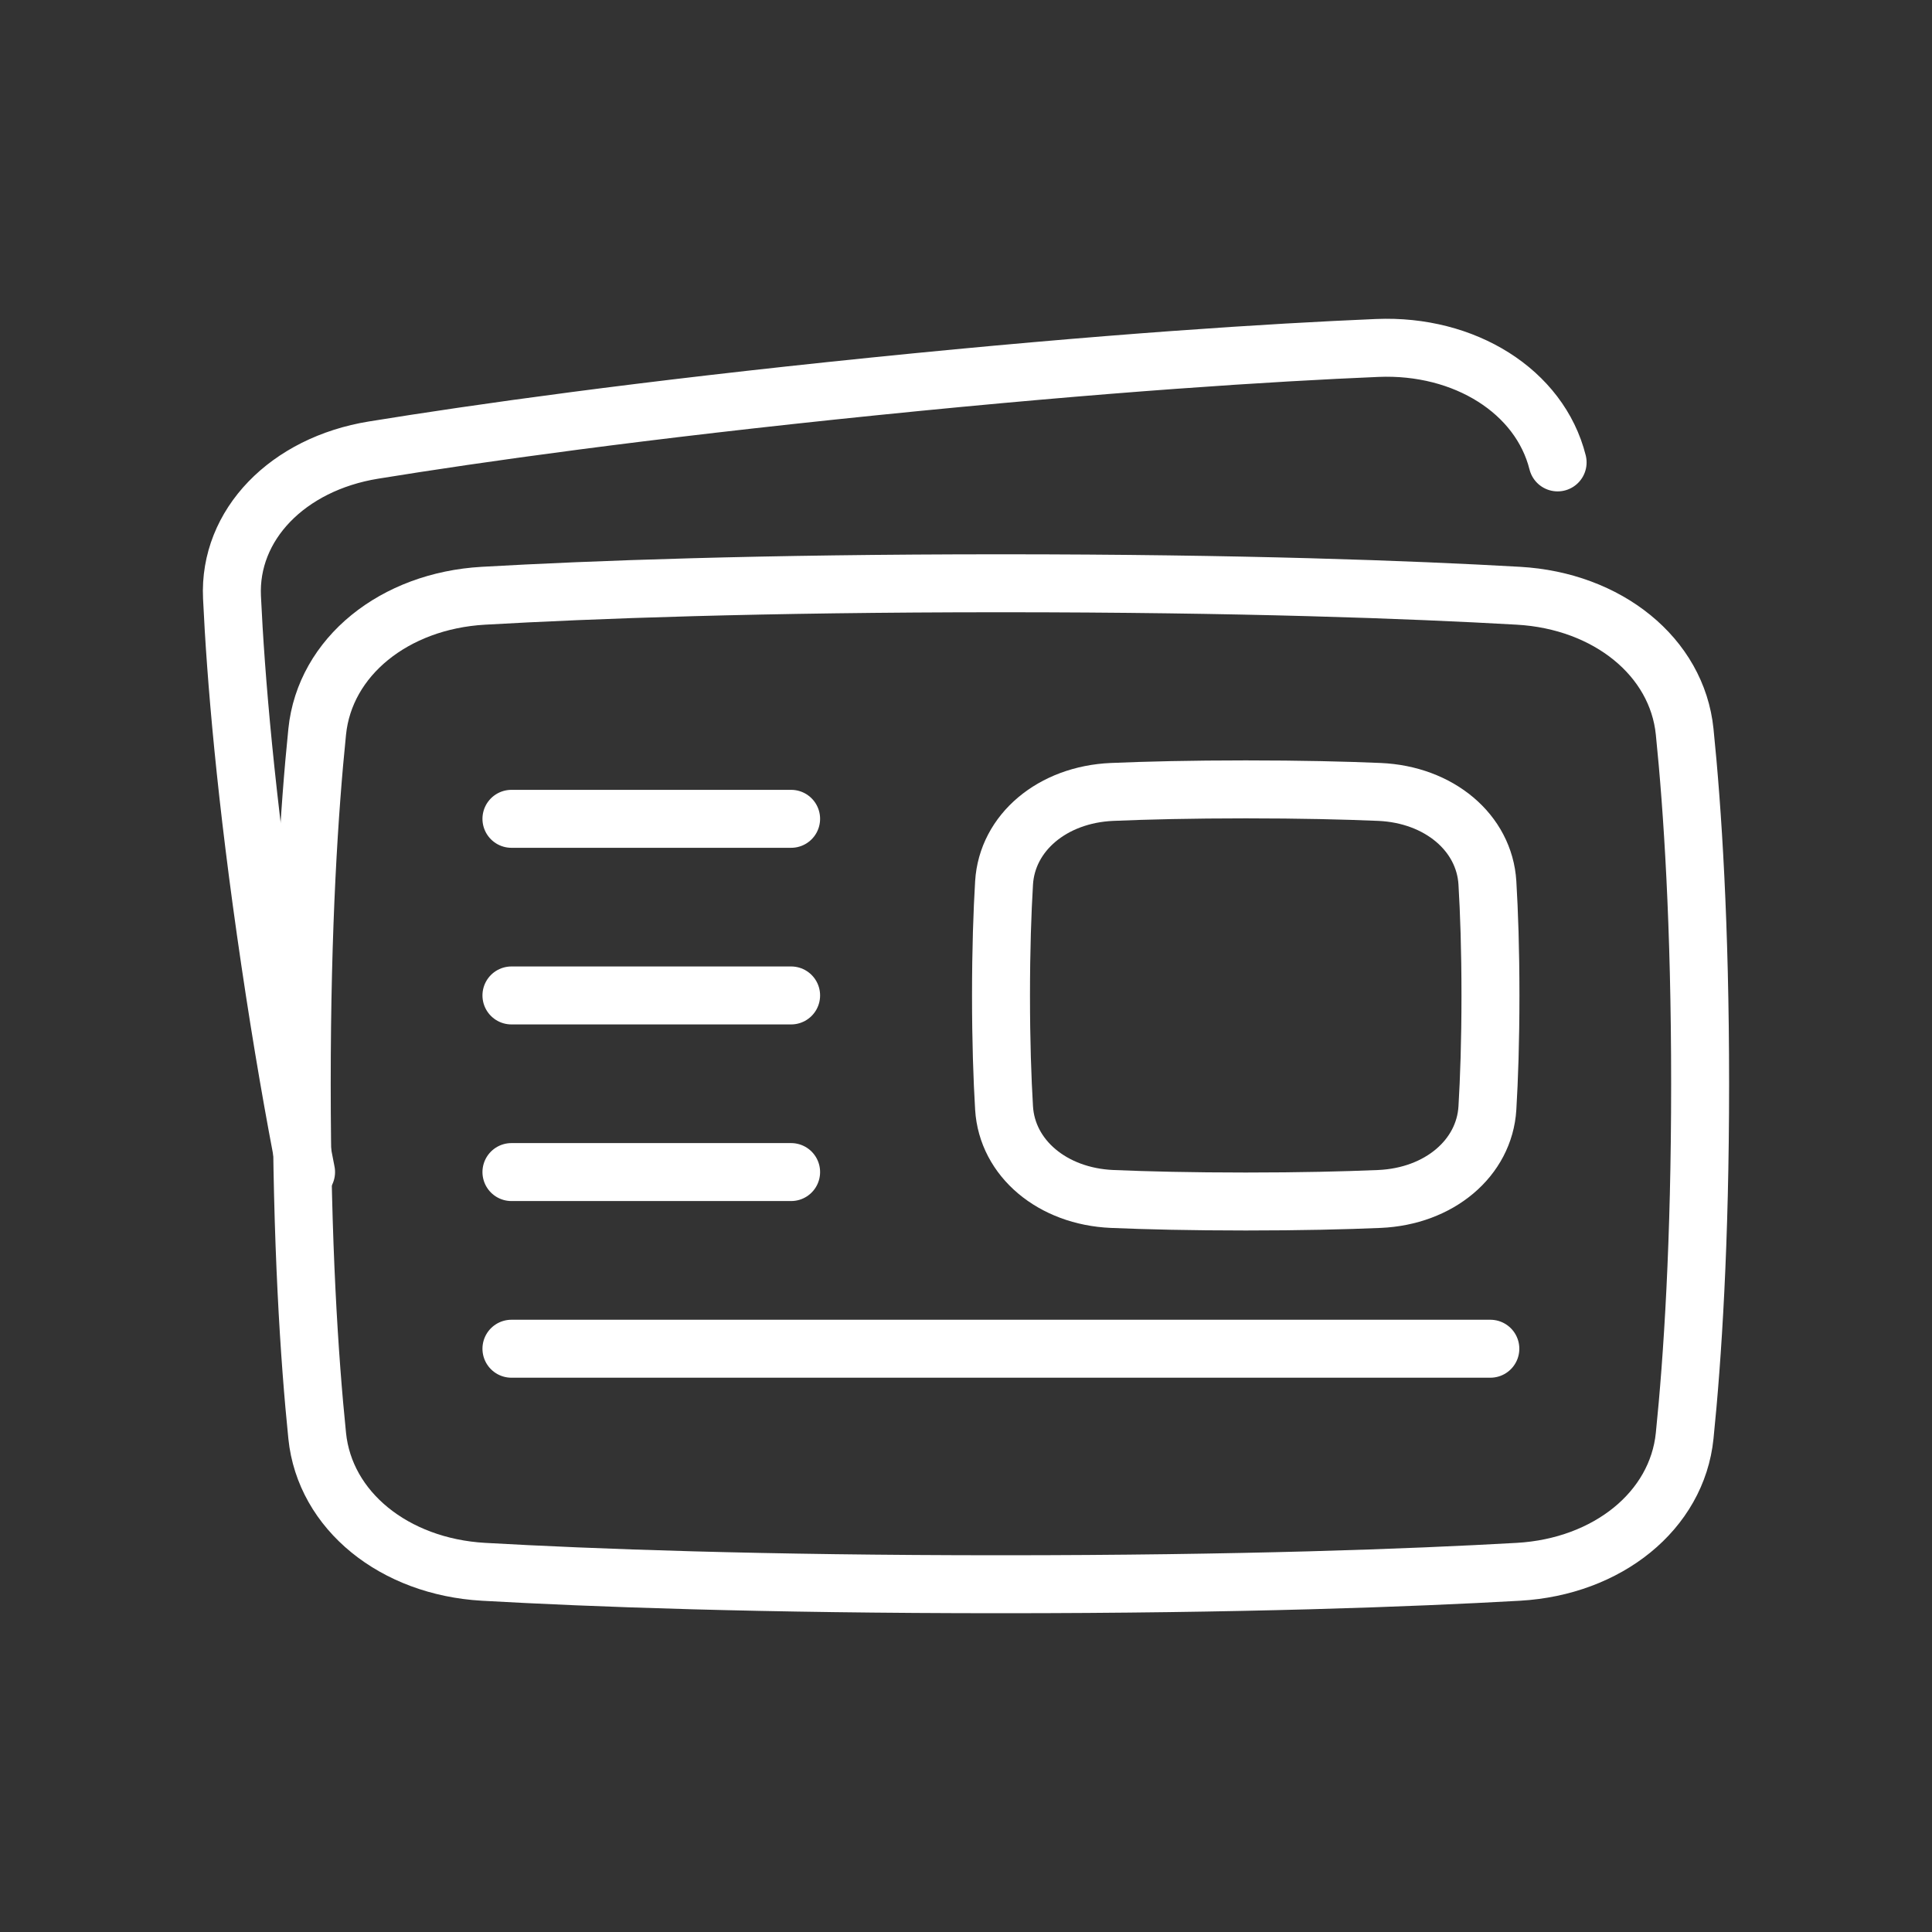
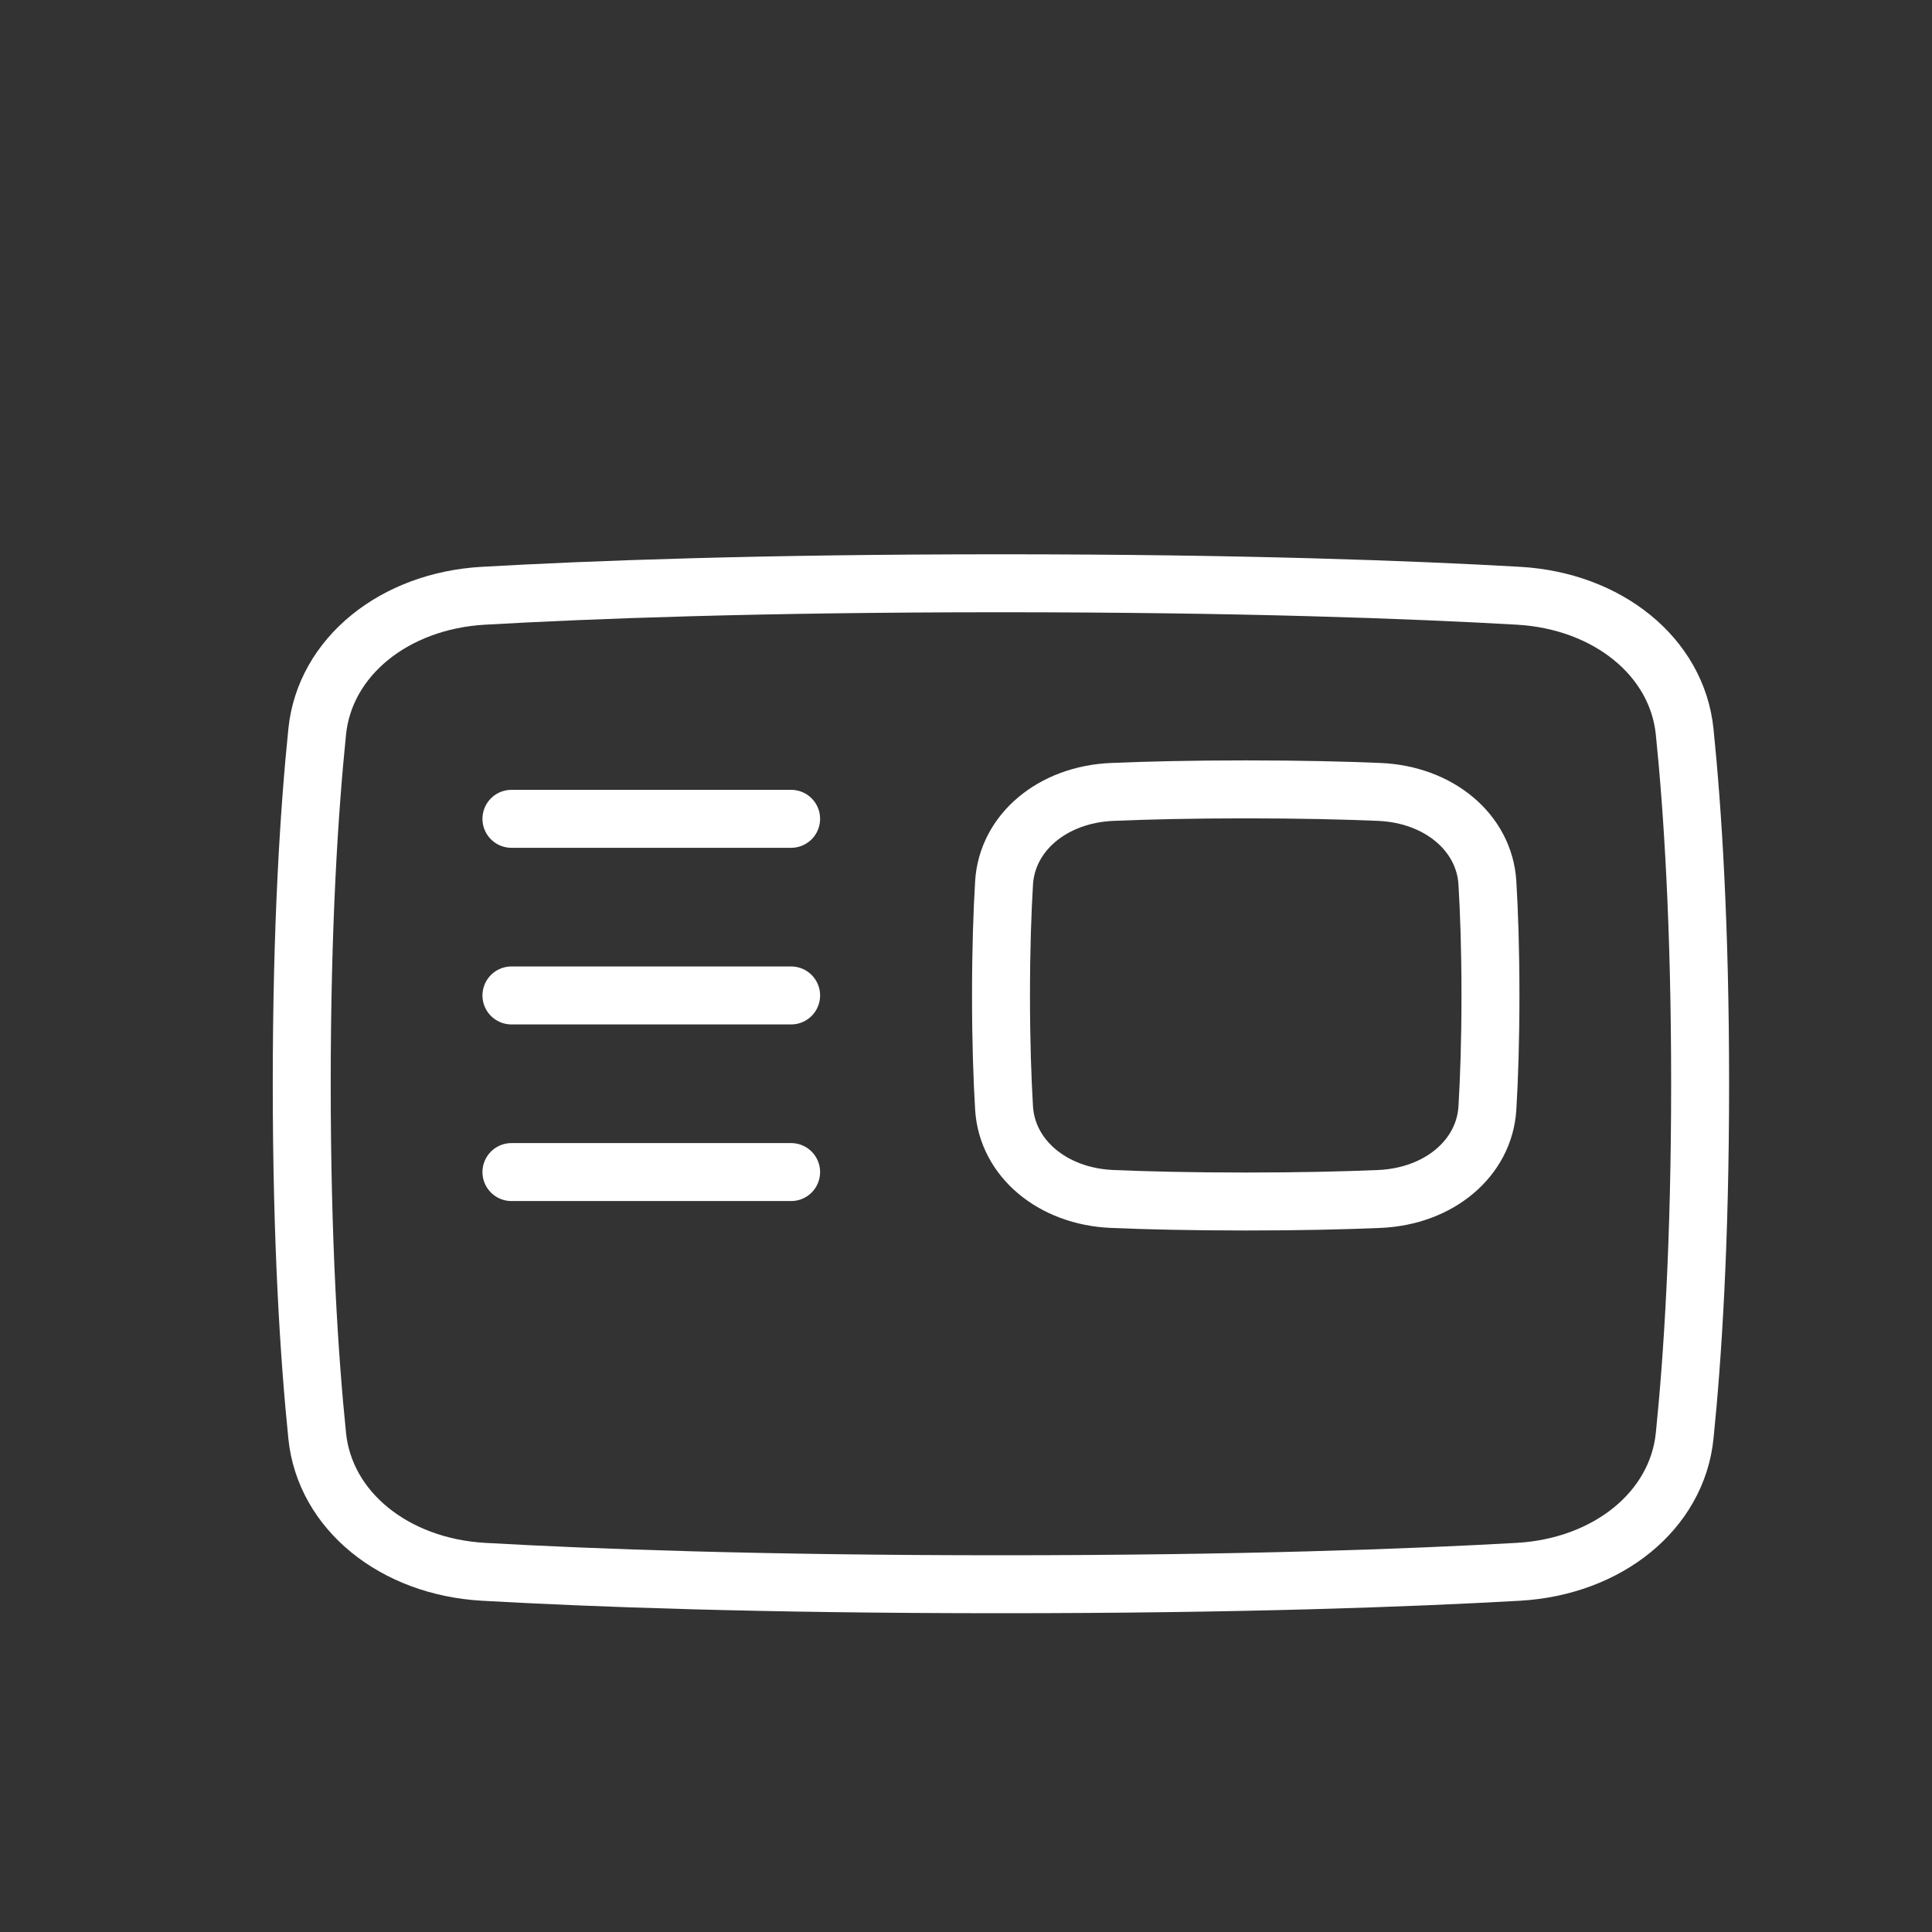
<svg xmlns="http://www.w3.org/2000/svg" width="50" height="50" viewBox="0 0 50 50" fill="none">
  <rect x="0" y="0" width="50" height="50" fill="#333333" stroke="none" />
-   <path d="M40.311 11.967C39.849 10.13 37.906 8.91 35.645 9.005C32.912 9.12 28.634 9.388 22.607 10.001C16.581 10.614 12.352 11.212 9.667 11.648C7.444 12.009 5.916 13.583 6.004 15.458C6.1 17.507 6.355 20.606 6.989 24.882C7.301 26.988 7.619 28.798 7.921 30.333" stroke="white" stroke-width="1.5" stroke-linecap="round" stroke-linejoin="round" />
  <path d="M8.209 37.158C8.406 39.098 10.204 40.546 12.511 40.678C15.302 40.836 19.688 41 25.904 41C32.12 41 36.506 40.836 39.297 40.678C41.604 40.546 43.402 39.098 43.599 37.158C43.804 35.151 43.999 32.159 43.999 28.048C43.999 23.937 43.804 20.944 43.599 18.937C43.402 16.997 41.604 15.549 39.297 15.418C36.506 15.259 32.12 15.095 25.904 15.095C19.688 15.095 15.302 15.259 12.511 15.418C10.204 15.549 8.406 16.997 8.209 18.937C8.004 20.944 7.809 23.937 7.809 28.048C7.809 32.159 8.004 35.151 8.209 37.158Z" stroke="white" stroke-width="1.5" stroke-linecap="round" stroke-linejoin="round" />
  <path d="M20.474 21.191H13.236" stroke="white" stroke-width="1.5" stroke-linecap="round" />
  <path d="M20.474 30.333H13.236" stroke="white" stroke-width="1.5" stroke-linecap="round" />
-   <path d="M38.57 34.905H13.236" stroke="white" stroke-width="1.5" stroke-linecap="round" />
  <path d="M20.474 25.762H13.236" stroke="white" stroke-width="1.5" stroke-linecap="round" />
  <path d="M25.985 28.674C26.063 29.975 27.237 30.963 28.781 31.029C29.677 31.067 30.823 31.095 32.24 31.095C33.657 31.095 34.802 31.067 35.698 31.029C37.243 30.963 38.416 29.975 38.494 28.674C38.539 27.92 38.573 26.955 38.573 25.762C38.573 24.569 38.539 23.604 38.494 22.85C38.416 21.549 37.243 20.561 35.698 20.495C34.802 20.457 33.657 20.429 32.24 20.429C30.823 20.429 29.677 20.457 28.781 20.495C27.237 20.561 26.063 21.549 25.985 22.85C25.94 23.604 25.906 24.569 25.906 25.762C25.906 26.955 25.94 27.92 25.985 28.674Z" stroke="white" stroke-width="1.5" stroke-linecap="round" stroke-linejoin="round" />
</svg>